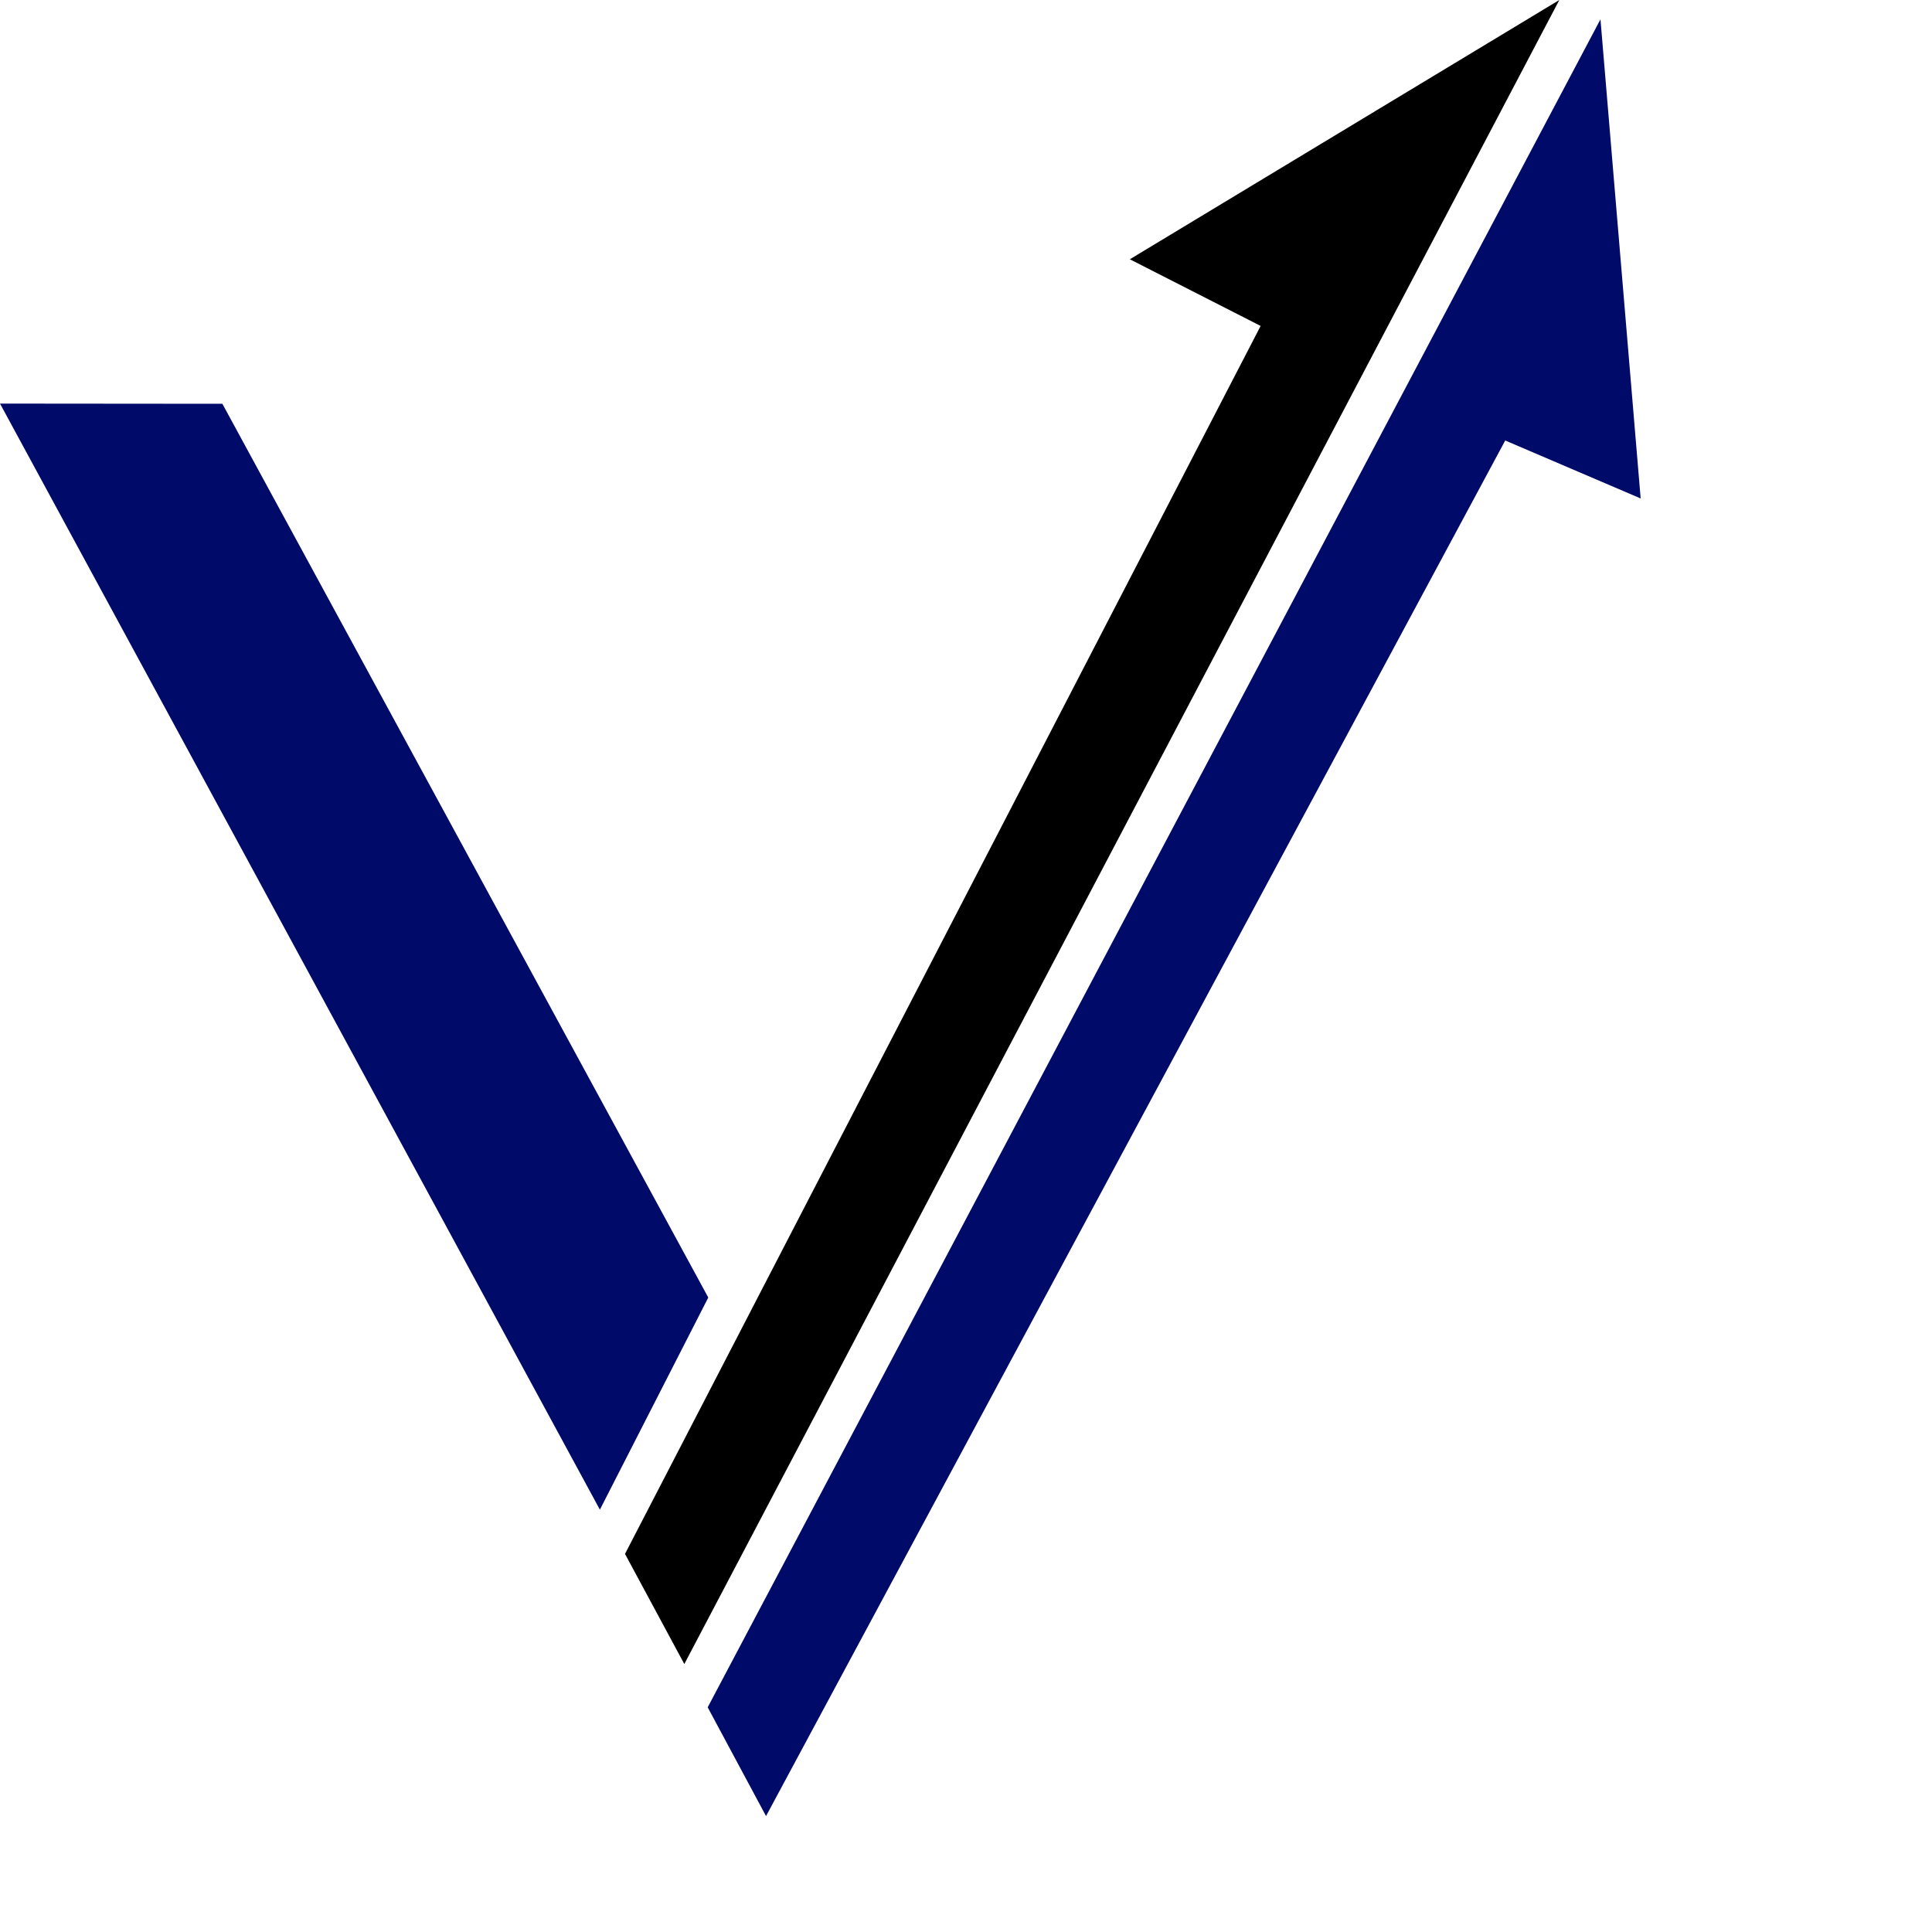
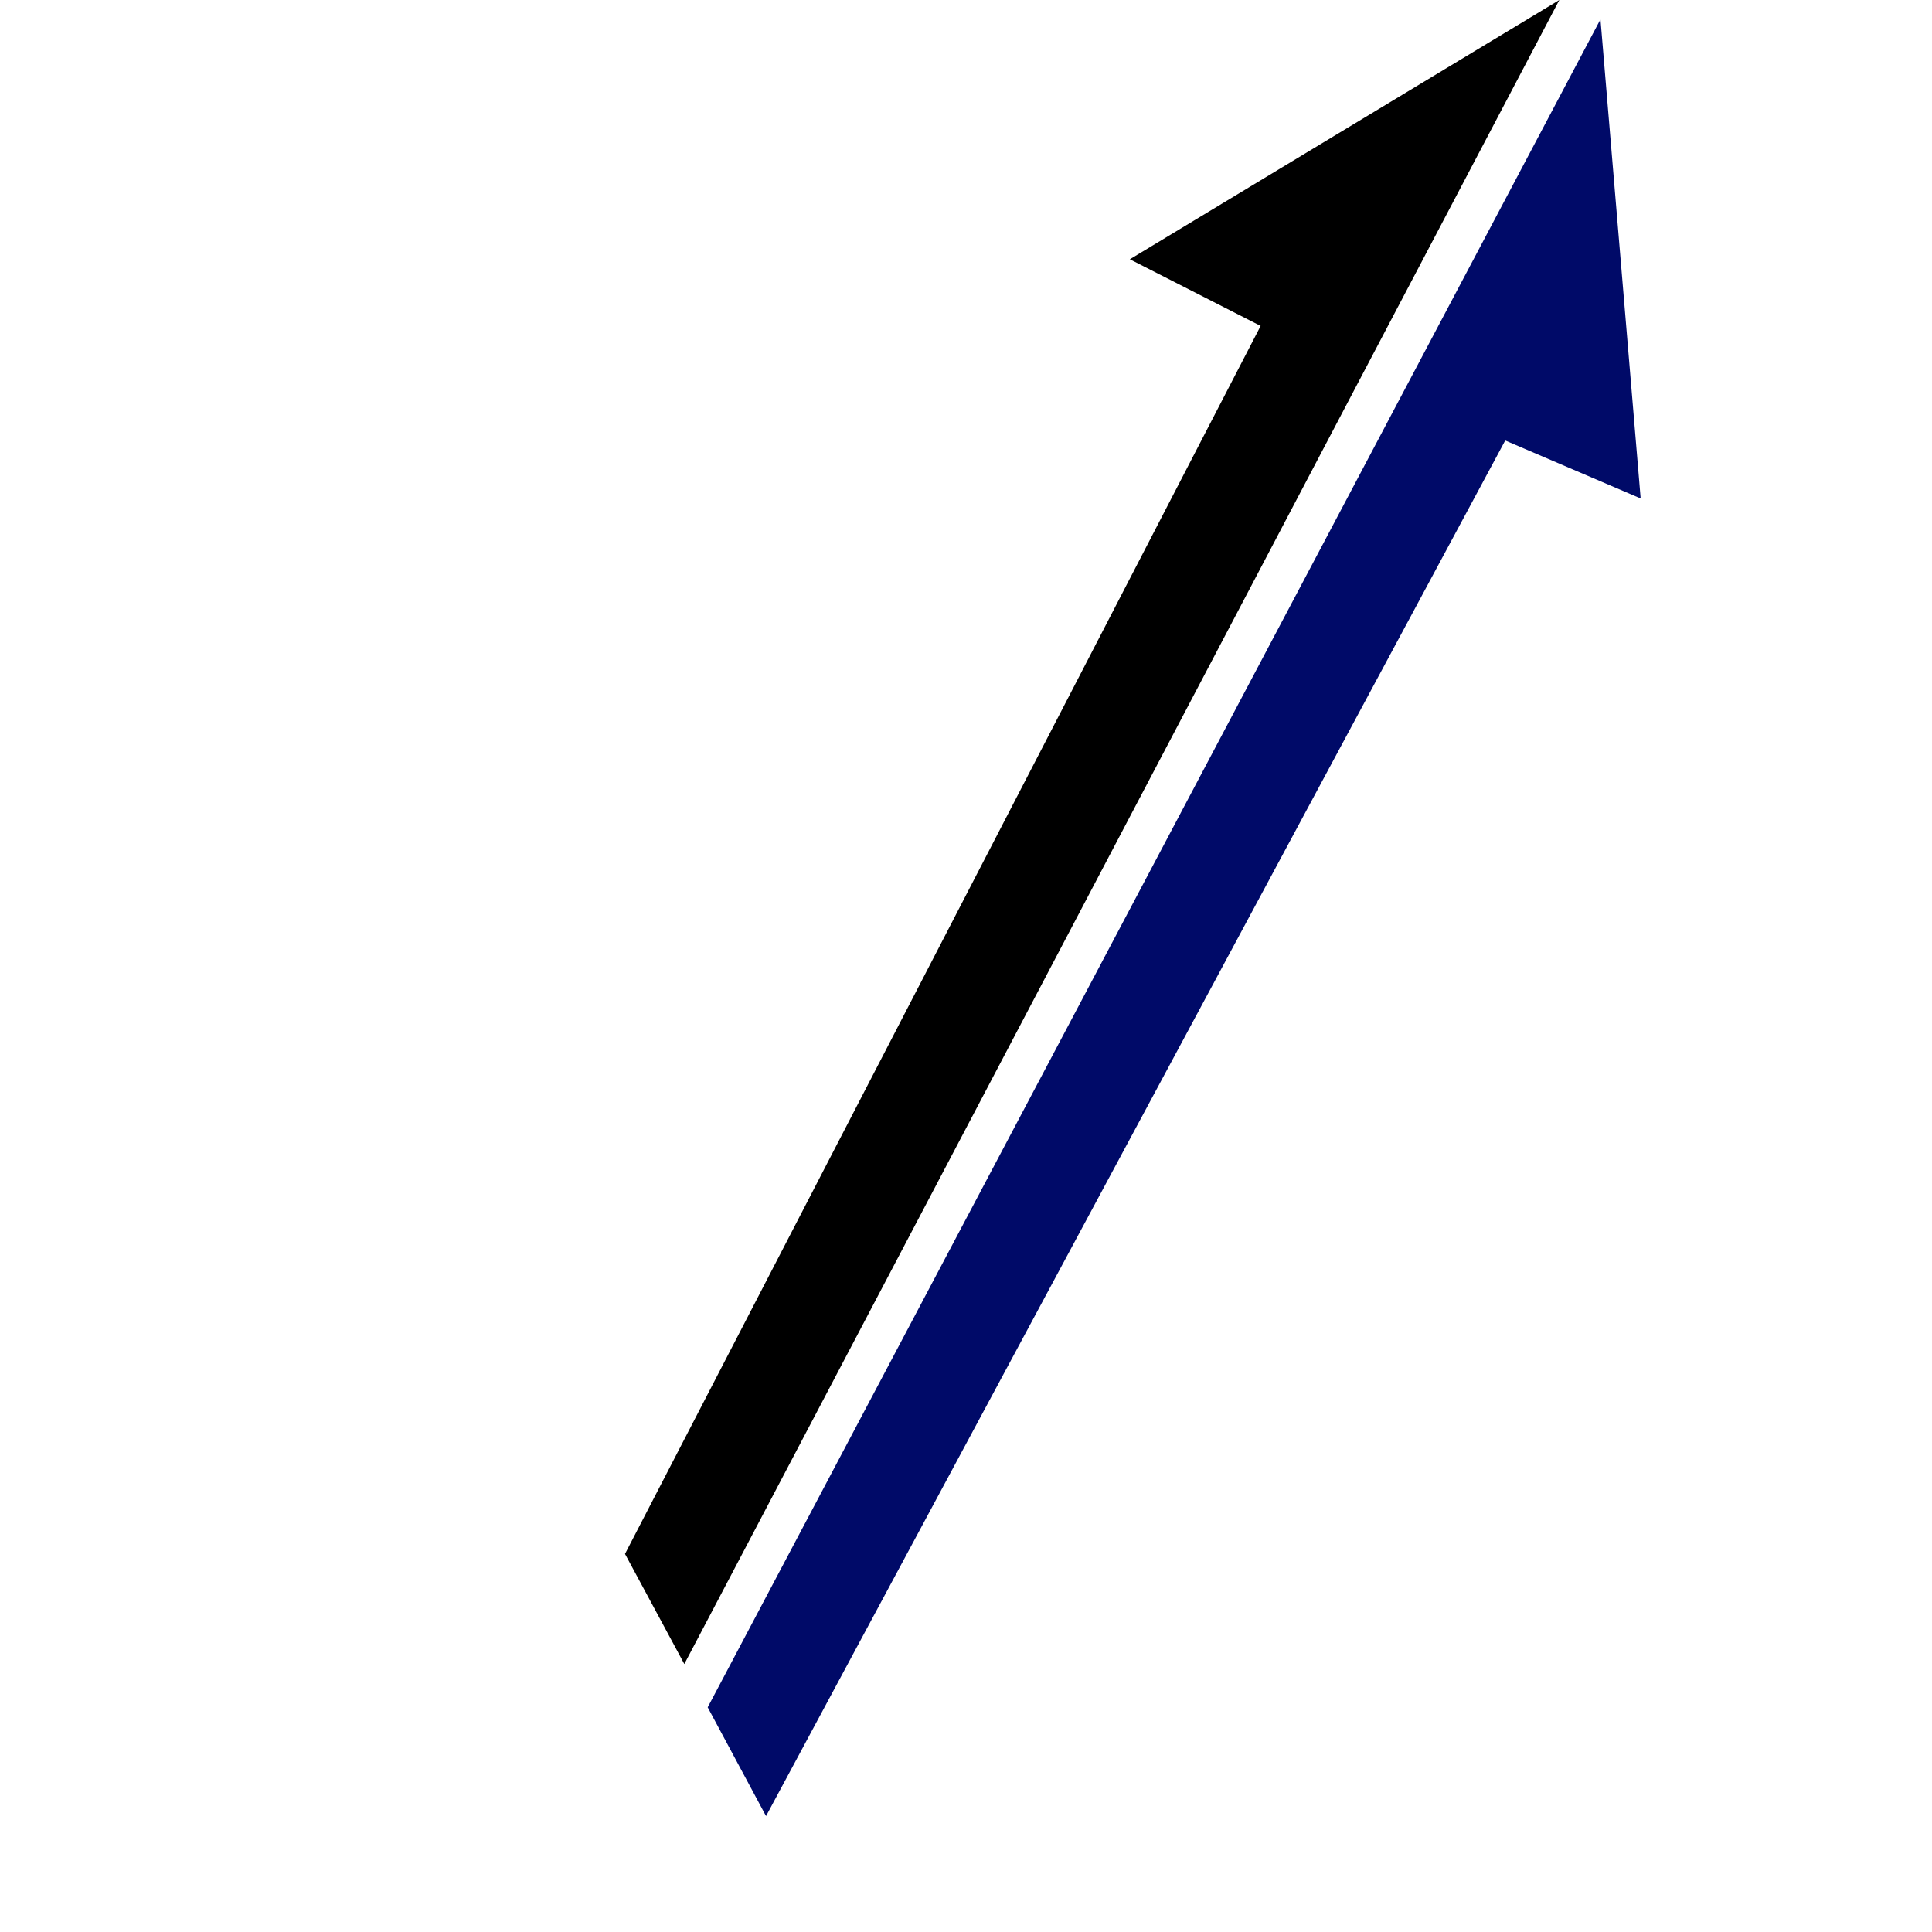
<svg xmlns="http://www.w3.org/2000/svg" viewBox="0 0 100 100" width="100" height="100">
-   <polygon id="left" points="11.51 20.9 0 20.89 31.05 78.14 36.66 67.16 11.51 20.9" fill="#000a68" />
  <polygon id="top" points="82.84 1 36.63 88.37 39.65 94 77.91 22.8 84.92 25.8 82.84 1" fill="#000a68" />
  <polygon id="right" points="58.48 13.42 65.25 16.87 32.35 80.43 35.42 86.13 80.71 0 58.48 13.42" fill="black" />
</svg>